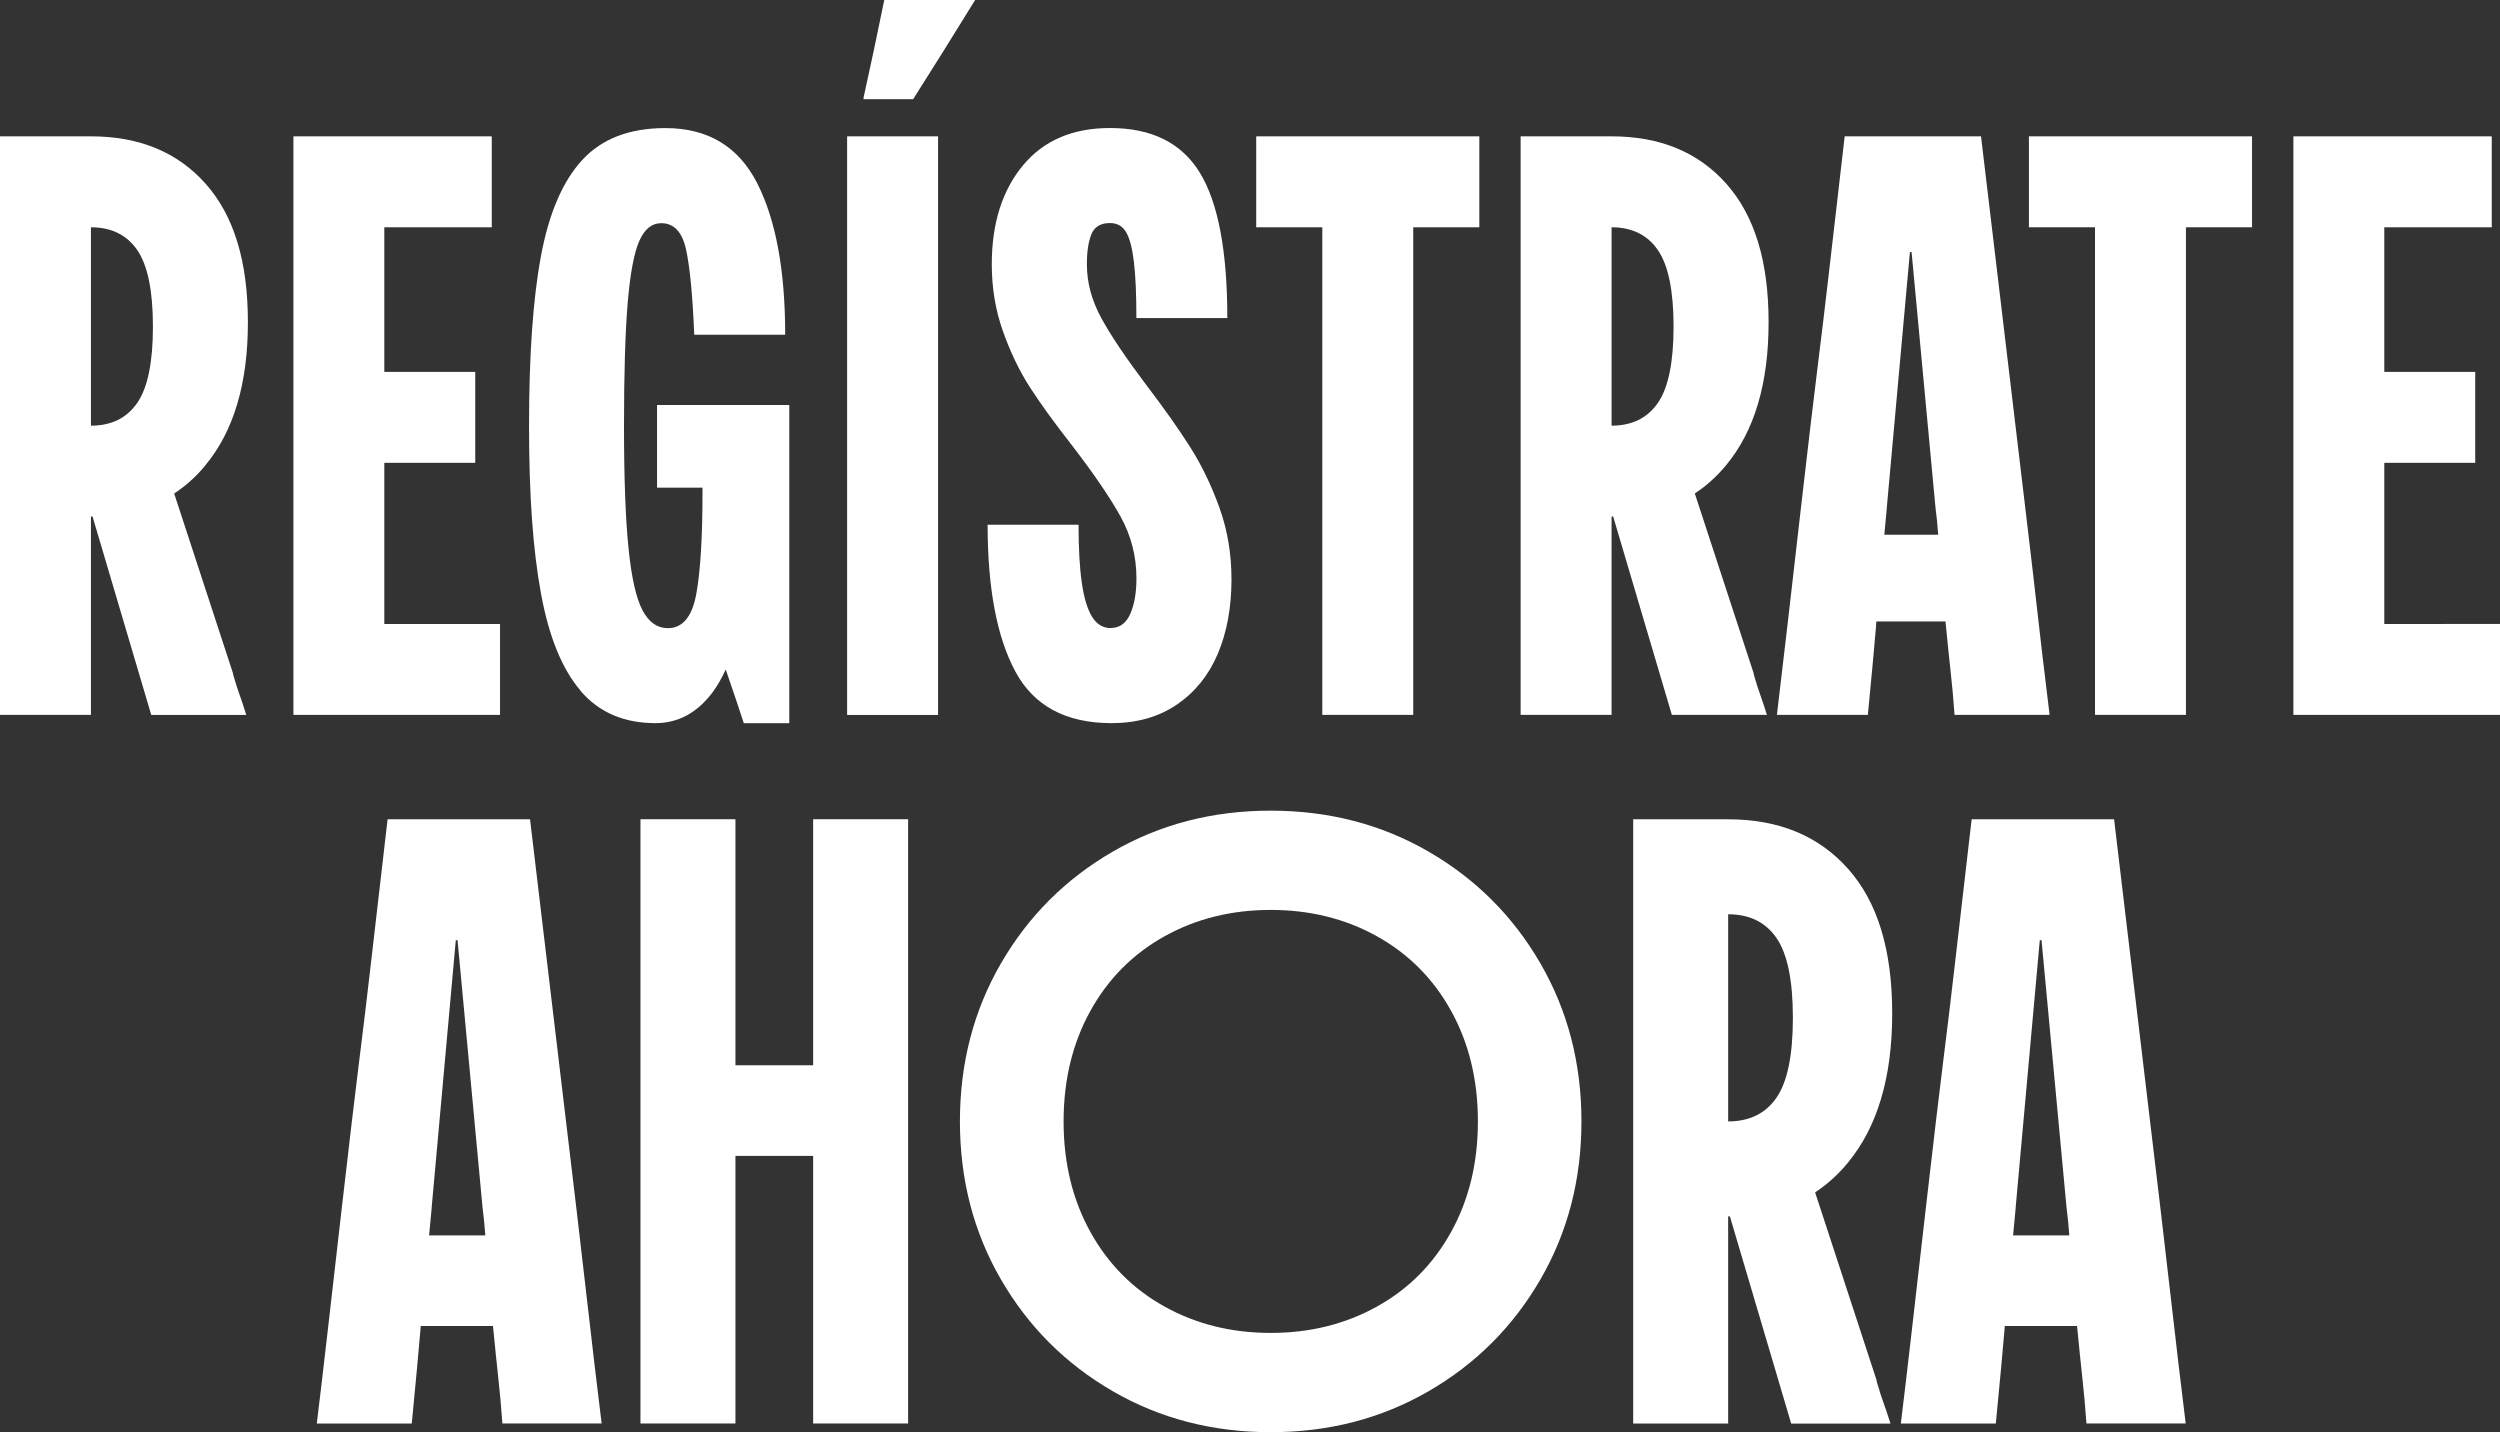
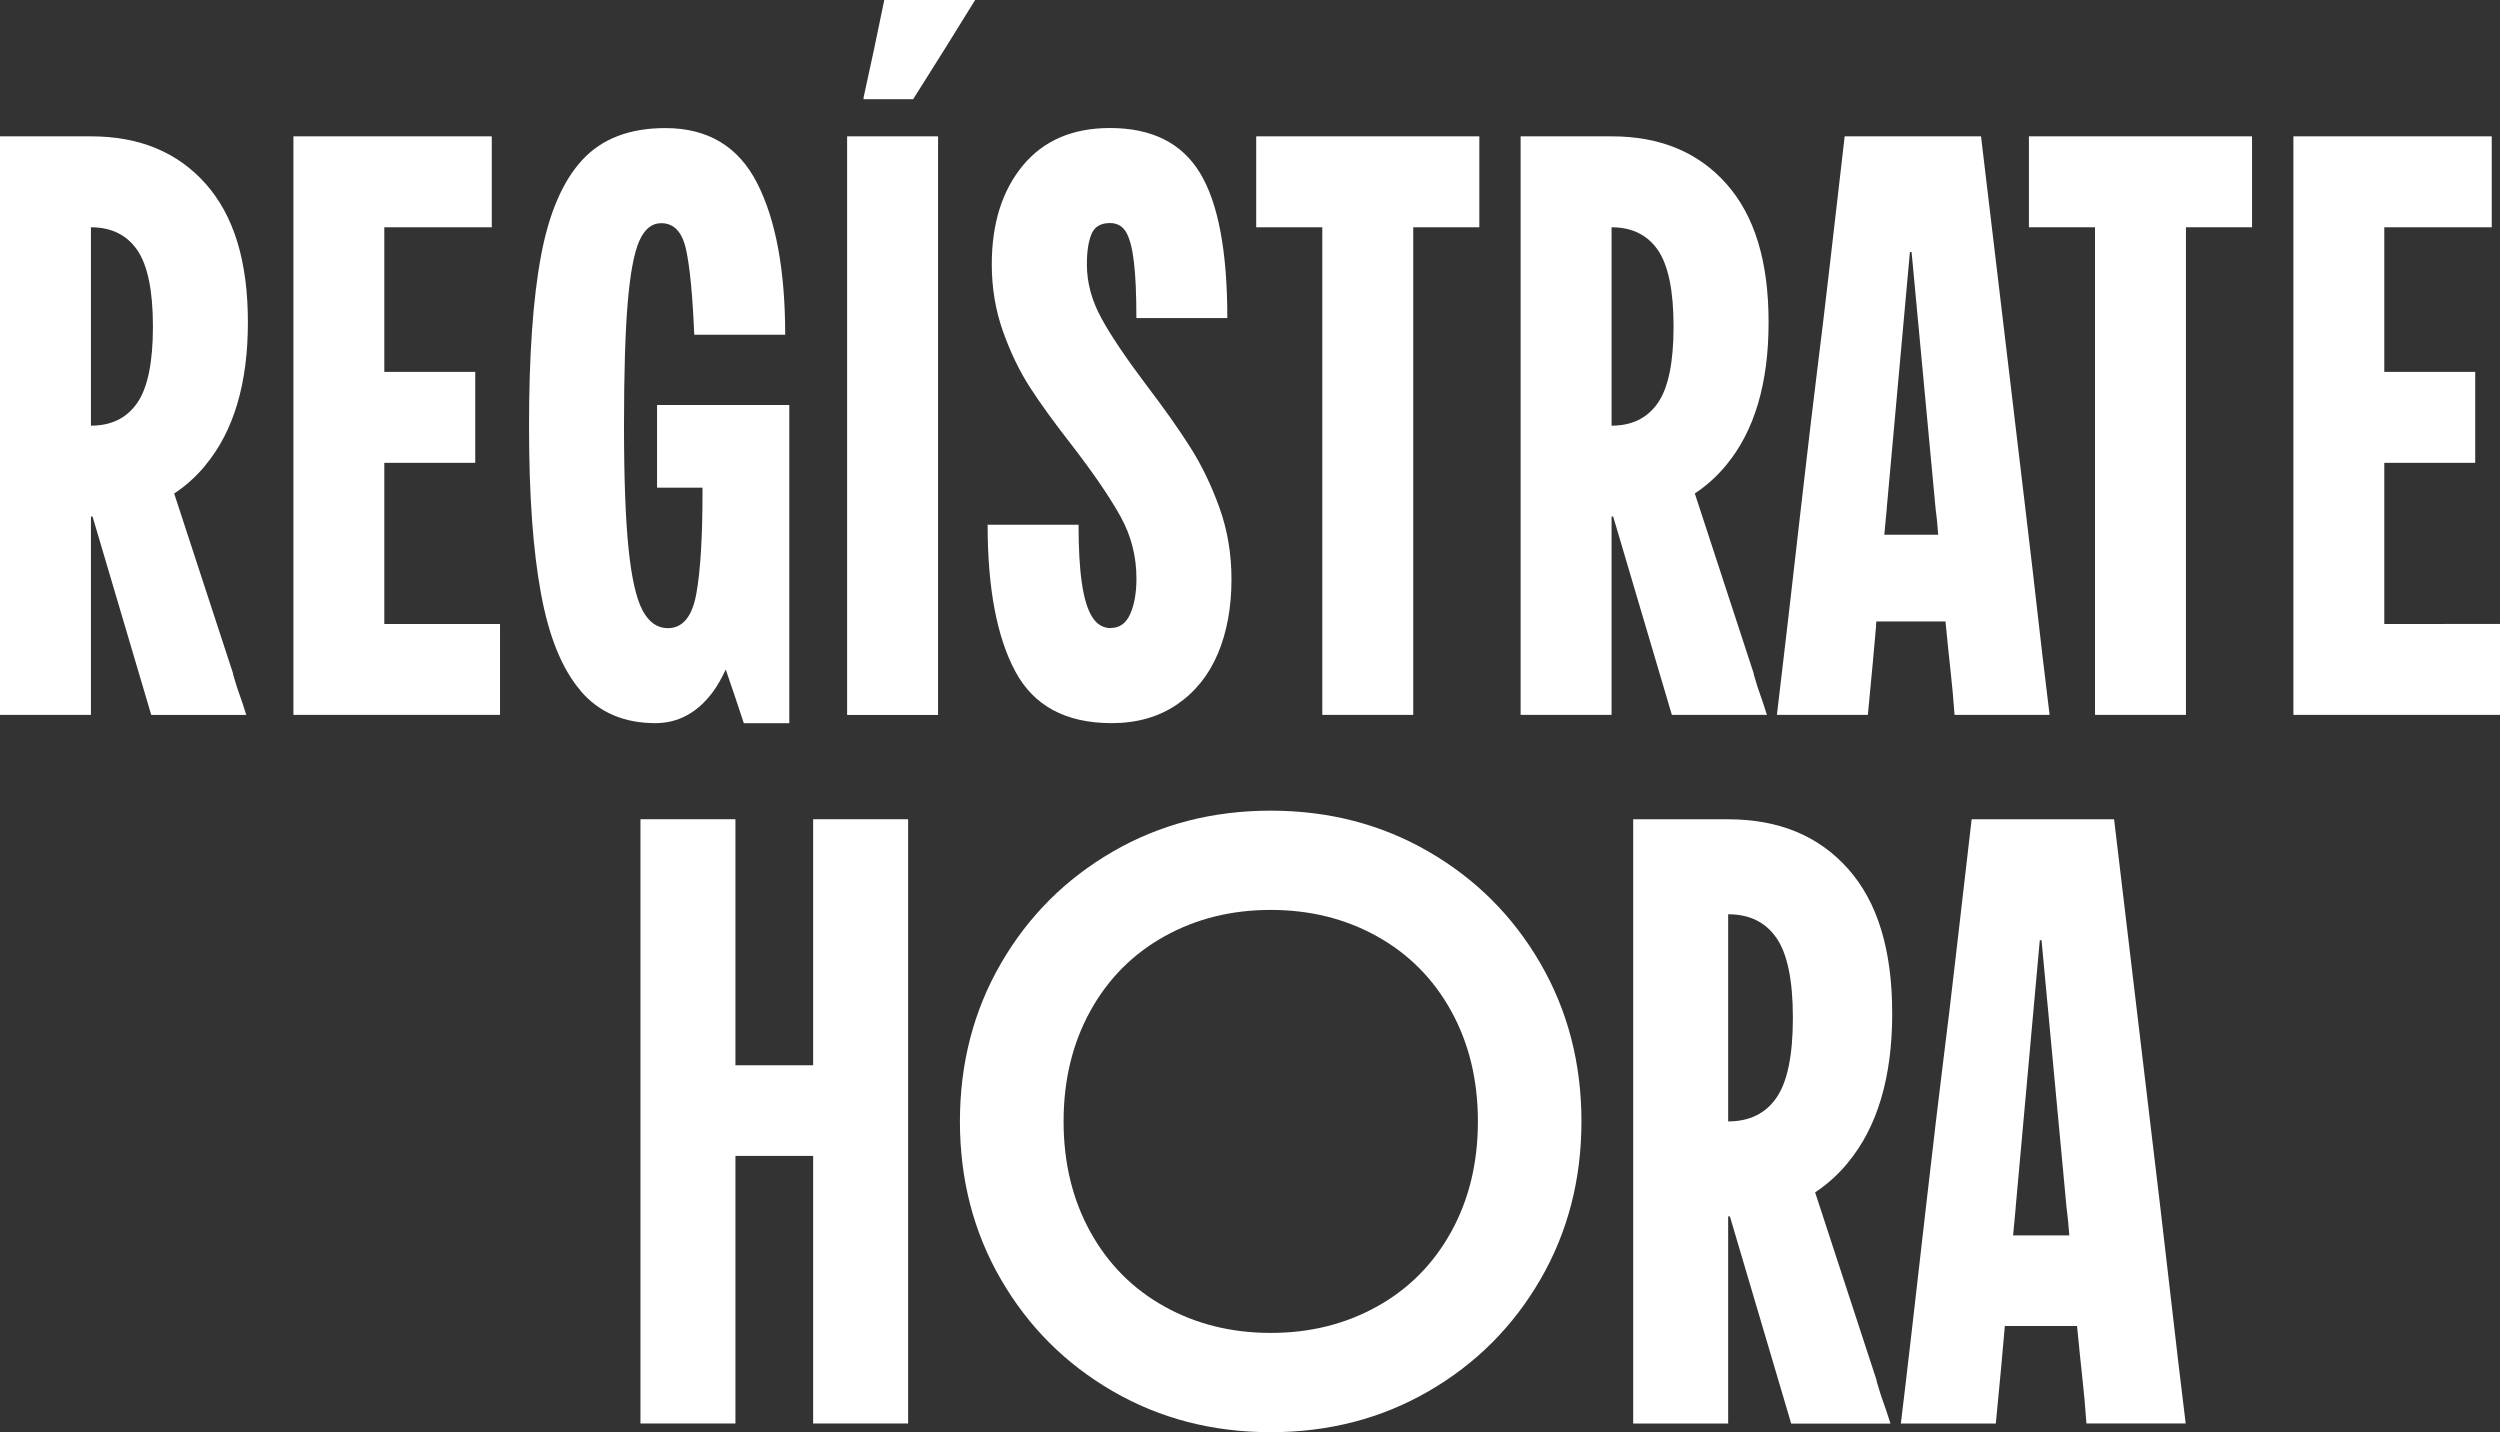
<svg xmlns="http://www.w3.org/2000/svg" id="Capa_2" data-name="Capa 2" viewBox="0 0 402.48 230.57">
  <rect x="0" y="0" width="402.48" height="230.57" fill="#333333" stroke="none" />
  <defs>
    <style>      .cls-1 {        fill: #fff;      }    </style>
  </defs>
  <g id="Capa_1-2" data-name="Capa 1">
    <g>
      <path class="cls-1" d="M33.06,74.91c4.57-5.5,6.85-13.17,6.85-23.02s-2.26-17.18-6.79-22.29c-4.52-5.1-10.69-7.65-18.49-7.65H0v93.14h14.64v-31.93c.09,0,.18,0,.26,0h0s9.45,31.94,9.45,31.94h15.3c-.44-1.42-.8-2.48-1.06-3.19-.27-.71-.62-1.82-1.06-3.33v-.13l-9.49-29c1.85-1.21,3.53-2.72,5.03-4.53ZM14.64,36.59c3.28,0,5.76,1.22,7.45,3.66,1.68,2.44,2.53,6.54,2.53,12.31s-.84,9.87-2.53,12.31c-1.69,2.44-4.17,3.66-7.45,3.66v-31.93Z" />
      <path class="cls-1" d="M80.5,100.46h-18.63v-25.95h14.64v-14.64h-14.64v-23.28h17.3v-14.64h-31.93v93.14h33.26v-14.64Z" />
      <path class="cls-1" d="M93.47,111.23c2.97,3.46,6.98,5.19,12.04,5.19,3.64,0,6.7-1.64,9.18-4.92.77-1.02,1.48-2.28,2.15-3.71.99,2.86,1.96,5.74,2.91,8.64h7.32v-51.23h-21.29v13.31h7.32v.67c0,7.27-.33,12.75-1,16.43-.67,3.68-2.2,5.52-4.59,5.52-1.69,0-3.04-.95-4.06-2.86-1.02-1.91-1.78-5.23-2.26-9.98-.49-4.74-.73-11.33-.73-19.76s.2-15.12.6-19.83c.4-4.7,1.02-8,1.86-9.91.84-1.91,2.02-2.86,3.53-2.86,2.04,0,3.37,1.4,3.99,4.19.62,2.79,1.06,7.38,1.33,13.77h14.64c0-10.38-1.51-18.52-4.52-24.42-3.02-5.9-7.94-8.85-14.77-8.85-5.77,0-10.22,1.71-13.37,5.12-3.15,3.42-5.37,8.56-6.65,15.43-1.29,6.88-1.93,15.99-1.93,27.34s.64,20.11,1.93,27.08c1.28,6.96,3.41,12.17,6.39,15.63Z" />
      <path class="cls-1" d="M157,0h-14.64c-1.06,5.23-2.17,10.47-3.33,15.7v.27h7.98c3.37-5.32,6.7-10.64,9.98-15.97Z" />
      <path class="cls-1" d="M136.38,38.39v76.71h14.64V21.95h-14.64v16.43Z" />
      <path class="cls-1" d="M178.82,101.12c-1.24,0-2.24-.6-2.99-1.8-.75-1.2-1.31-3.01-1.66-5.46-.36-2.44-.53-5.56-.53-9.38h-14.64c0,10.2,1.48,18.07,4.46,23.62,2.97,5.54,8.14,8.32,15.5,8.32,4.08,0,7.58-1,10.51-2.99,2.93-2,5.12-4.72,6.59-8.18,1.46-3.46,2.2-7.45,2.2-11.98,0-4.08-.64-7.92-1.93-11.51-1.29-3.59-2.86-6.85-4.72-9.78-1.86-2.93-4.21-6.25-7.05-9.98-3.28-4.35-5.7-7.94-7.25-10.78-1.55-2.84-2.33-5.72-2.33-8.65,0-2.04.24-3.66.73-4.86.49-1.2,1.48-1.8,2.99-1.8,1.15,0,2.02.49,2.59,1.46.58.98,1,2.57,1.26,4.79.27,2.22.4,5.23.4,9.05h14.64c0-10.73-1.46-18.52-4.39-23.35-2.93-4.83-7.76-7.25-14.5-7.25-6.03,0-10.71,2.02-14.04,6.05-3.33,4.04-4.99,9.34-4.99,15.9,0,3.81.6,7.41,1.8,10.78,1.2,3.37,2.64,6.37,4.32,8.98,1.68,2.62,3.95,5.74,6.79,9.38,3.55,4.61,6.16,8.45,7.85,11.51,1.68,3.06,2.53,6.37,2.53,9.91,0,2.31-.33,4.21-1,5.72-.67,1.51-1.71,2.26-3.13,2.26Z" />
      <path class="cls-1" d="M212.88,36.59v78.5h14.64V36.59h10.64v-14.64h-35.92v14.64h10.64Z" />
      <path class="cls-1" d="M269.16,115.09h15.3c-.44-1.42-.8-2.48-1.06-3.19-.27-.71-.62-1.82-1.06-3.33v-.13l-9.49-29c1.85-1.21,3.53-2.72,5.03-4.53,4.57-5.5,6.85-13.17,6.85-23.02s-2.26-17.18-6.79-22.29c-4.52-5.1-10.69-7.65-18.49-7.65h-14.64v93.14h14.64v-31.93c.09,0,.18,0,.26,0h0s9.45,31.94,9.45,31.94ZM259.45,36.59c3.28,0,5.76,1.22,7.45,3.66,1.68,2.44,2.53,6.54,2.53,12.31s-.84,9.87-2.53,12.31c-1.69,2.44-4.17,3.66-7.45,3.66v-31.93Z" />
      <path class="cls-1" d="M302.02,100.72c.02-.21.04-.44.06-.67h11.13c.3,3.09.56,5.67.79,7.72.27,2.4.49,4.84.67,7.32h15.3c-.89-7.27-1.53-12.71-1.93-16.3-.4-3.59-1.04-9.11-1.93-16.57l-7.18-60.27h-21.95c-1.15,9.94-2.02,17.41-2.59,22.42-.58,5.01-1.18,10-1.8,14.97-.62,4.97-1.51,12.46-2.66,22.49-.71,6.21-1.42,12.4-2.13,18.56-.71,6.17-1.29,11.07-1.73,14.7h14.64c.62-6.39,1.06-11.18,1.33-14.37ZM303.75,81.83l3.73-41.25h.27l3.86,41.25c.18,1.33.31,2.66.4,3.99,0,.09.01.18.02.27h-8.67l.4-4.26Z" />
      <path class="cls-1" d="M326.64,36.59h10.64v78.5h14.64V36.59h10.64v-14.64h-35.92v14.64Z" />
      <path class="cls-1" d="M393.3,100.46h-9.45v-25.95h14.64v-14.64h-14.64v-23.28h17.3v-14.64h-31.93v93.14h33.26v-14.64h-9.18Z" />
-       <path class="cls-1" d="M92.83,194.85l-7.5-62.96h-22.93c-1.21,10.38-2.11,18.18-2.71,23.42-.6,5.24-1.23,10.45-1.88,15.63-.65,5.19-1.58,13.02-2.78,23.49-.74,6.49-1.48,12.95-2.22,19.39-.74,6.44-1.34,11.56-1.81,15.36h15.29c.65-6.67,1.11-11.67,1.39-15.01.02-.22.04-.46.06-.7h11.63c.31,3.23.58,5.92.82,8.06.28,2.5.51,5.05.69,7.64h15.98c-.93-7.6-1.6-13.27-2.02-17.02s-1.09-9.52-2.01-17.3ZM69.49,194.44l3.89-43.08h.28l4.03,43.08c.18,1.39.32,2.78.42,4.17,0,.09.01.18.02.28h-9.05l.42-4.45Z" />
      <path class="cls-1" d="M130.91,149.06v22.44h-12.51v-39.61h-15.29v97.28h15.29v-43.08h12.51v43.08h15.29v-97.28h-15.29v17.16Z" />
      <path class="cls-1" d="M230,137.11c-7.6-4.4-16.08-6.6-25.43-6.6s-17.84,2.2-25.43,6.6c-7.6,4.4-13.6,10.4-18,18-4.4,7.6-6.6,16.08-6.6,25.43s2.2,17.84,6.6,25.43c4.4,7.6,10.4,13.6,18,18,7.6,4.4,16.07,6.6,25.43,6.6s17.83-2.2,25.43-6.6c7.6-4.4,13.6-10.4,18-18,4.4-7.6,6.6-16.07,6.6-25.43s-2.2-17.83-6.6-25.43c-4.4-7.6-10.4-13.6-18-18ZM233.62,198.33c-2.87,5.19-6.86,9.2-11.95,12.02-5.1,2.83-10.79,4.24-17.09,4.24s-12-1.41-17.09-4.24c-5.1-2.83-9.08-6.83-11.95-12.02-2.87-5.19-4.31-11.12-4.31-17.79s1.44-12.6,4.31-17.79c2.87-5.19,6.86-9.19,11.95-12.02,5.09-2.83,10.79-4.24,17.09-4.24s12,1.41,17.09,4.24c5.09,2.83,9.08,6.83,11.95,12.02,2.87,5.19,4.31,11.12,4.31,17.79s-1.44,12.6-4.31,17.79Z" />
      <path class="cls-1" d="M297.47,187.21c4.77-5.74,7.16-13.76,7.16-24.04s-2.36-17.95-7.09-23.28c-4.73-5.33-11.17-7.99-19.32-7.99h-15.29v97.28h15.29v-33.35c.09,0,.18,0,.28,0h0s9.87,33.36,9.87,33.36h15.98c-.46-1.48-.83-2.59-1.11-3.33-.28-.74-.65-1.9-1.11-3.47v-.14l-9.91-30.29c1.93-1.27,3.68-2.84,5.25-4.74ZM278.22,147.19c3.43,0,6.02,1.27,7.78,3.82,1.76,2.55,2.64,6.83,2.64,12.85s-.88,10.31-2.64,12.86c-1.76,2.55-4.36,3.82-7.78,3.82v-33.35Z" />
      <path class="cls-1" d="M347.85,194.85l-7.5-62.96h-22.93c-1.21,10.38-2.11,18.18-2.71,23.42-.6,5.24-1.23,10.45-1.88,15.63-.65,5.19-1.58,13.02-2.78,23.49-.74,6.49-1.48,12.95-2.22,19.39-.74,6.44-1.34,11.56-1.81,15.36h15.29c.65-6.67,1.11-11.67,1.39-15.01.02-.22.04-.46.06-.7h11.63c.31,3.23.58,5.92.82,8.06.28,2.5.51,5.05.69,7.64h15.98c-.93-7.6-1.6-13.27-2.02-17.02s-1.09-9.52-2.01-17.3ZM324.5,194.44l3.89-43.08h.28l4.03,43.08c.18,1.39.32,2.78.42,4.17,0,.09.01.18.02.28h-9.05l.42-4.45Z" />
    </g>
  </g>
</svg>